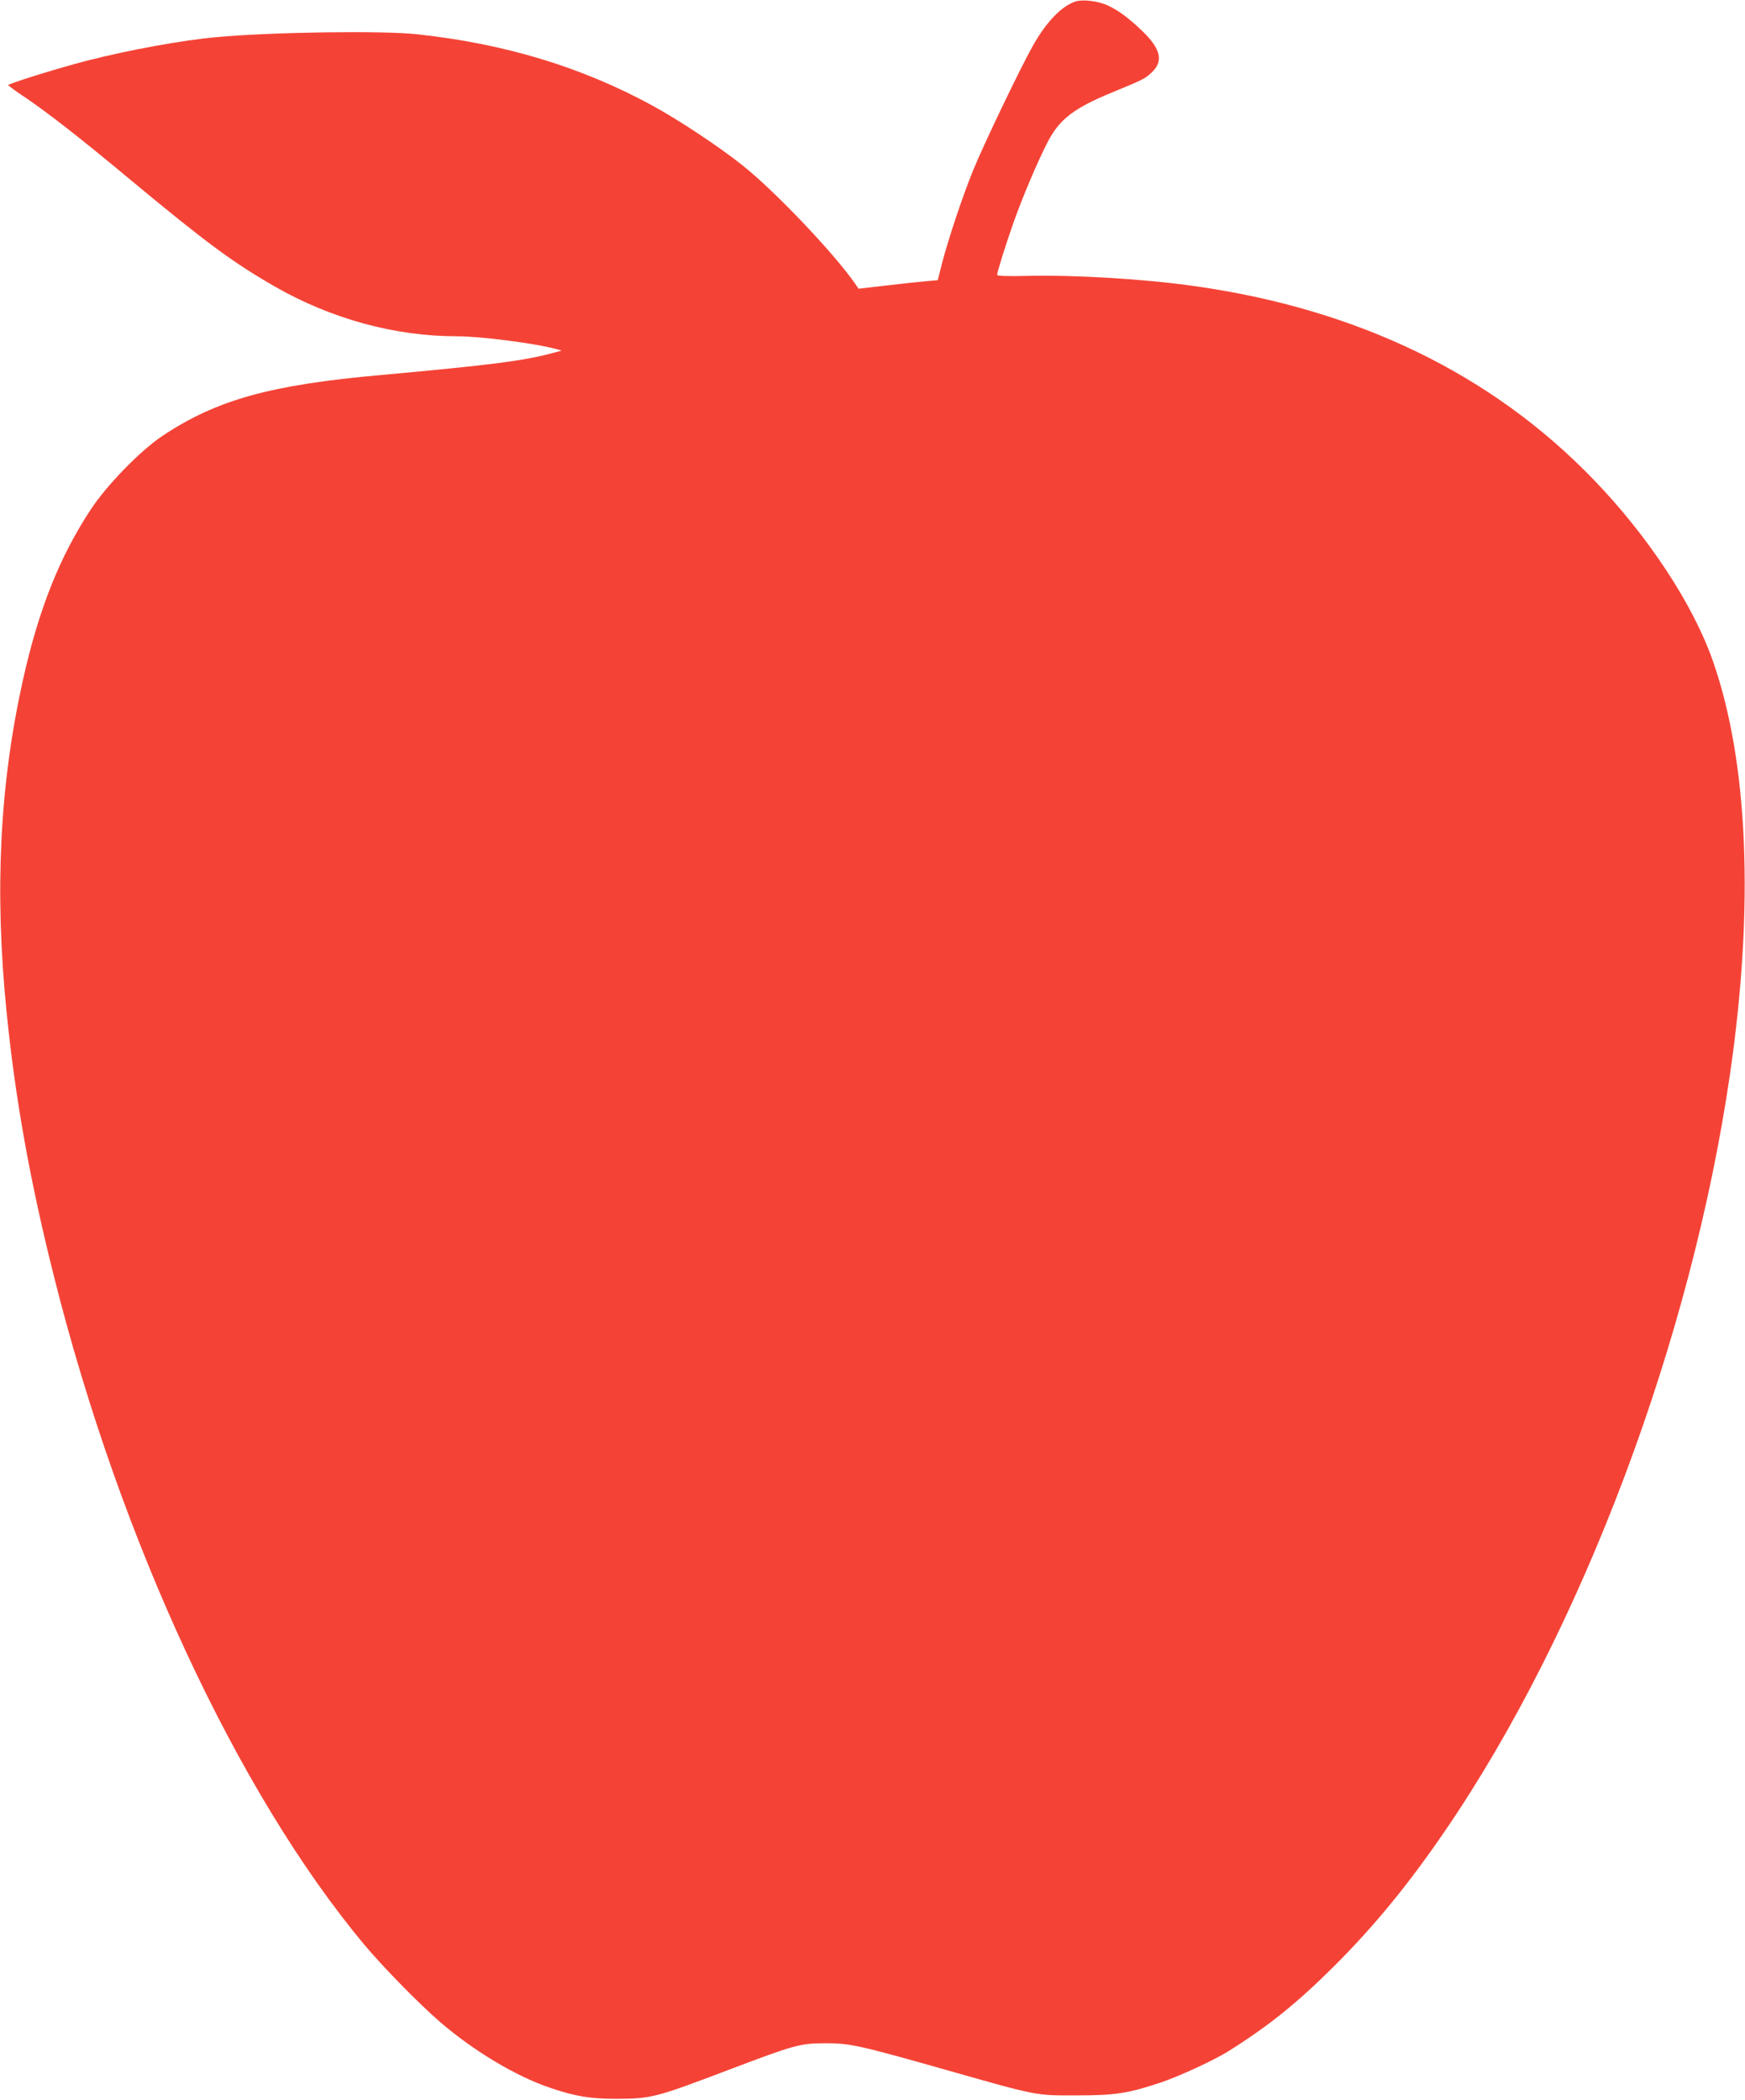
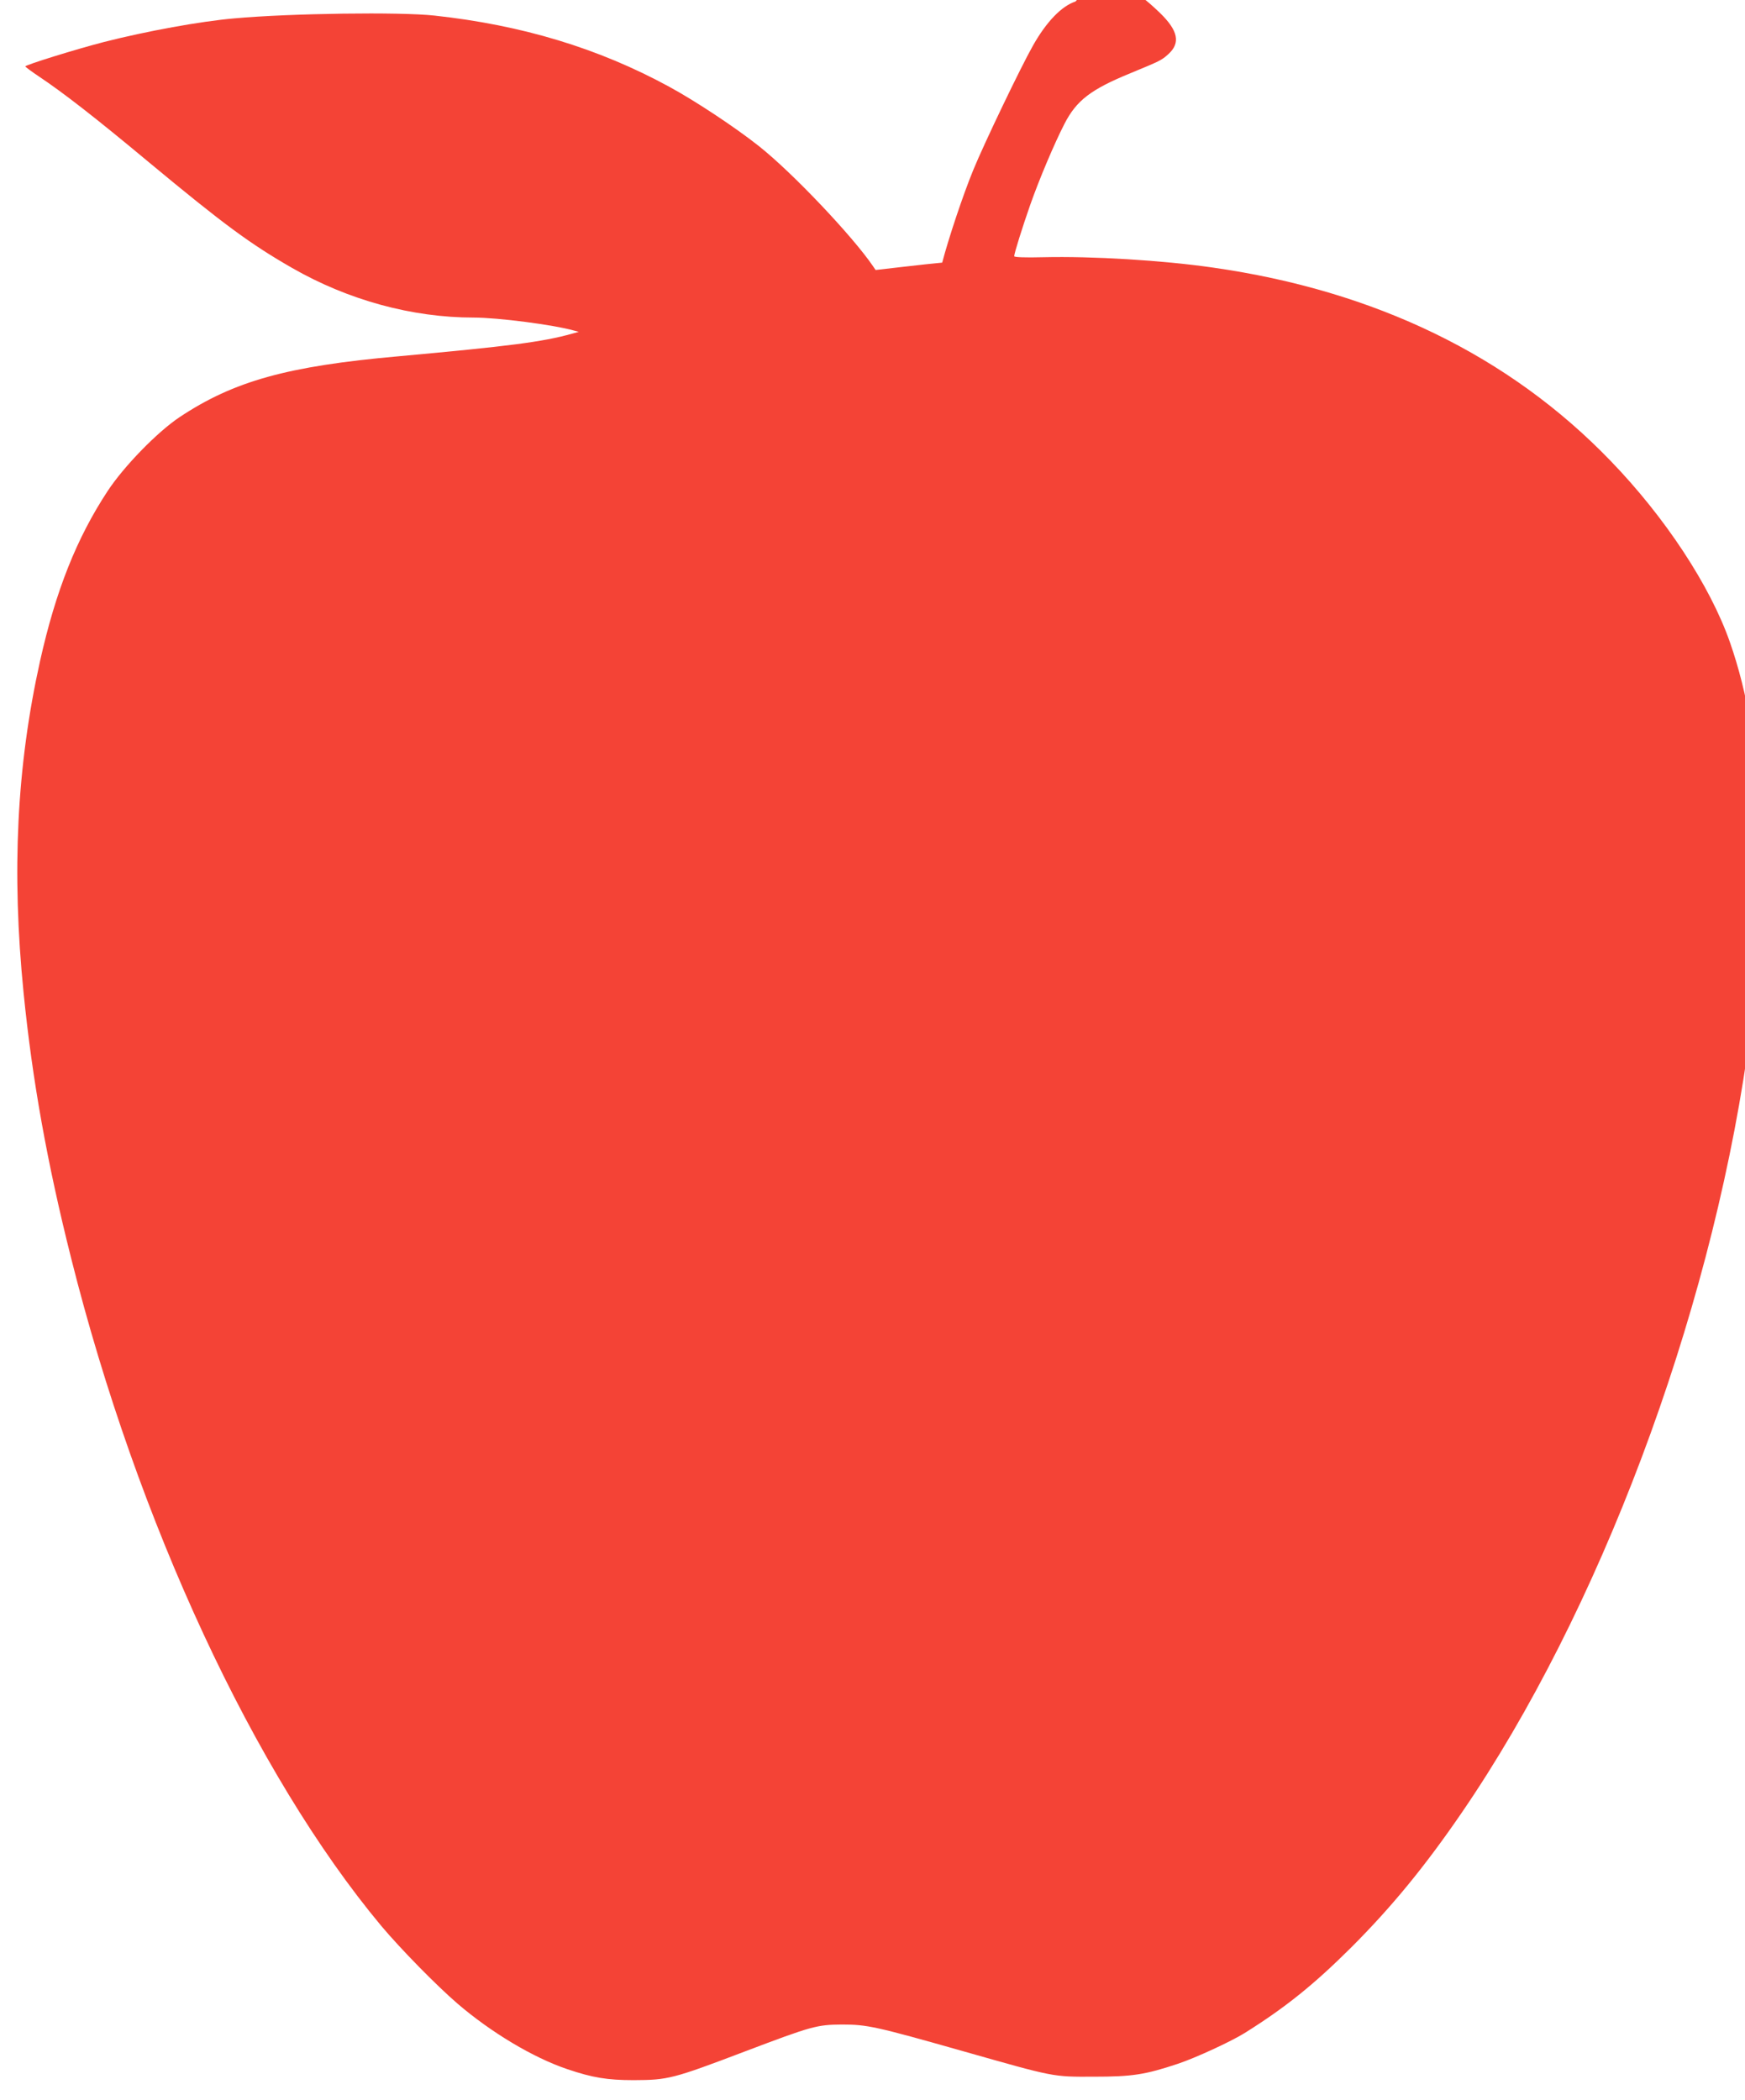
<svg xmlns="http://www.w3.org/2000/svg" version="1.0" width="1064pt" height="1280pt" viewBox="0 0 1064 1280" preserveAspectRatio="xMidYMid meet">
  <g transform="translate(0,1280) scale(0.1,-0.1)" fill="#f44336" stroke="none">
-     <path d="M6558 12791 c-85 -28 -177 -123 -259 -268 -75 -132 -298 -597 -364 -758 -63 -153 -151 -417 -190 -566 l-27 -107 -77 -7 c-42 -4 -150 -15 -241 -26 l-165 -19 -15 22 c-125 184 -492 571 -695 732 -145 115 -388 276 -550 364 -430 234 -896 375 -1430 433 -208 23 -877 14 -1220 -17 -208 -18 -536 -78 -795 -144 -171 -44 -480 -140 -480 -149 1 -3 38 -31 83 -61 150 -100 349 -255 667 -520 459 -381 620 -500 878 -648 342 -196 731 -302 1106 -302 149 0 487 -44 611 -79 l30 -8 -40 -11 c-181 -51 -390 -77 -1059 -138 -677 -60 -1004 -151 -1335 -371 -135 -90 -339 -299 -439 -451 -188 -286 -316 -606 -412 -1037 -142 -639 -174 -1285 -100 -2023 53 -530 143 -1033 290 -1617 404 -1609 1117 -3142 1891 -4070 117 -139 333 -360 464 -473 205 -176 462 -330 670 -400 153 -52 244 -67 405 -67 210 1 236 7 681 176 406 154 437 162 589 163 153 0 204 -11 747 -165 550 -156 536 -154 788 -153 235 0 313 12 514 79 110 37 320 134 406 187 249 156 422 295 651 523 246 246 451 496 676 825 833 1218 1502 2996 1737 4615 148 1017 111 1901 -105 2516 -120 344 -396 763 -728 1106 -617 640 -1434 1037 -2426 1178 -305 44 -734 70 -1032 63 -115 -3 -178 0 -178 6 0 17 49 174 97 311 55 157 149 379 210 497 73 142 161 209 400 307 184 76 191 79 233 117 75 68 60 143 -51 251 -85 82 -148 129 -215 160 -59 27 -151 38 -196 24z" />
+     <path d="M6558 12791 c-85 -28 -177 -123 -259 -268 -75 -132 -298 -597 -364 -758 -63 -153 -151 -417 -190 -566 c-42 -4 -150 -15 -241 -26 l-165 -19 -15 22 c-125 184 -492 571 -695 732 -145 115 -388 276 -550 364 -430 234 -896 375 -1430 433 -208 23 -877 14 -1220 -17 -208 -18 -536 -78 -795 -144 -171 -44 -480 -140 -480 -149 1 -3 38 -31 83 -61 150 -100 349 -255 667 -520 459 -381 620 -500 878 -648 342 -196 731 -302 1106 -302 149 0 487 -44 611 -79 l30 -8 -40 -11 c-181 -51 -390 -77 -1059 -138 -677 -60 -1004 -151 -1335 -371 -135 -90 -339 -299 -439 -451 -188 -286 -316 -606 -412 -1037 -142 -639 -174 -1285 -100 -2023 53 -530 143 -1033 290 -1617 404 -1609 1117 -3142 1891 -4070 117 -139 333 -360 464 -473 205 -176 462 -330 670 -400 153 -52 244 -67 405 -67 210 1 236 7 681 176 406 154 437 162 589 163 153 0 204 -11 747 -165 550 -156 536 -154 788 -153 235 0 313 12 514 79 110 37 320 134 406 187 249 156 422 295 651 523 246 246 451 496 676 825 833 1218 1502 2996 1737 4615 148 1017 111 1901 -105 2516 -120 344 -396 763 -728 1106 -617 640 -1434 1037 -2426 1178 -305 44 -734 70 -1032 63 -115 -3 -178 0 -178 6 0 17 49 174 97 311 55 157 149 379 210 497 73 142 161 209 400 307 184 76 191 79 233 117 75 68 60 143 -51 251 -85 82 -148 129 -215 160 -59 27 -151 38 -196 24z" />
  </g>
</svg>